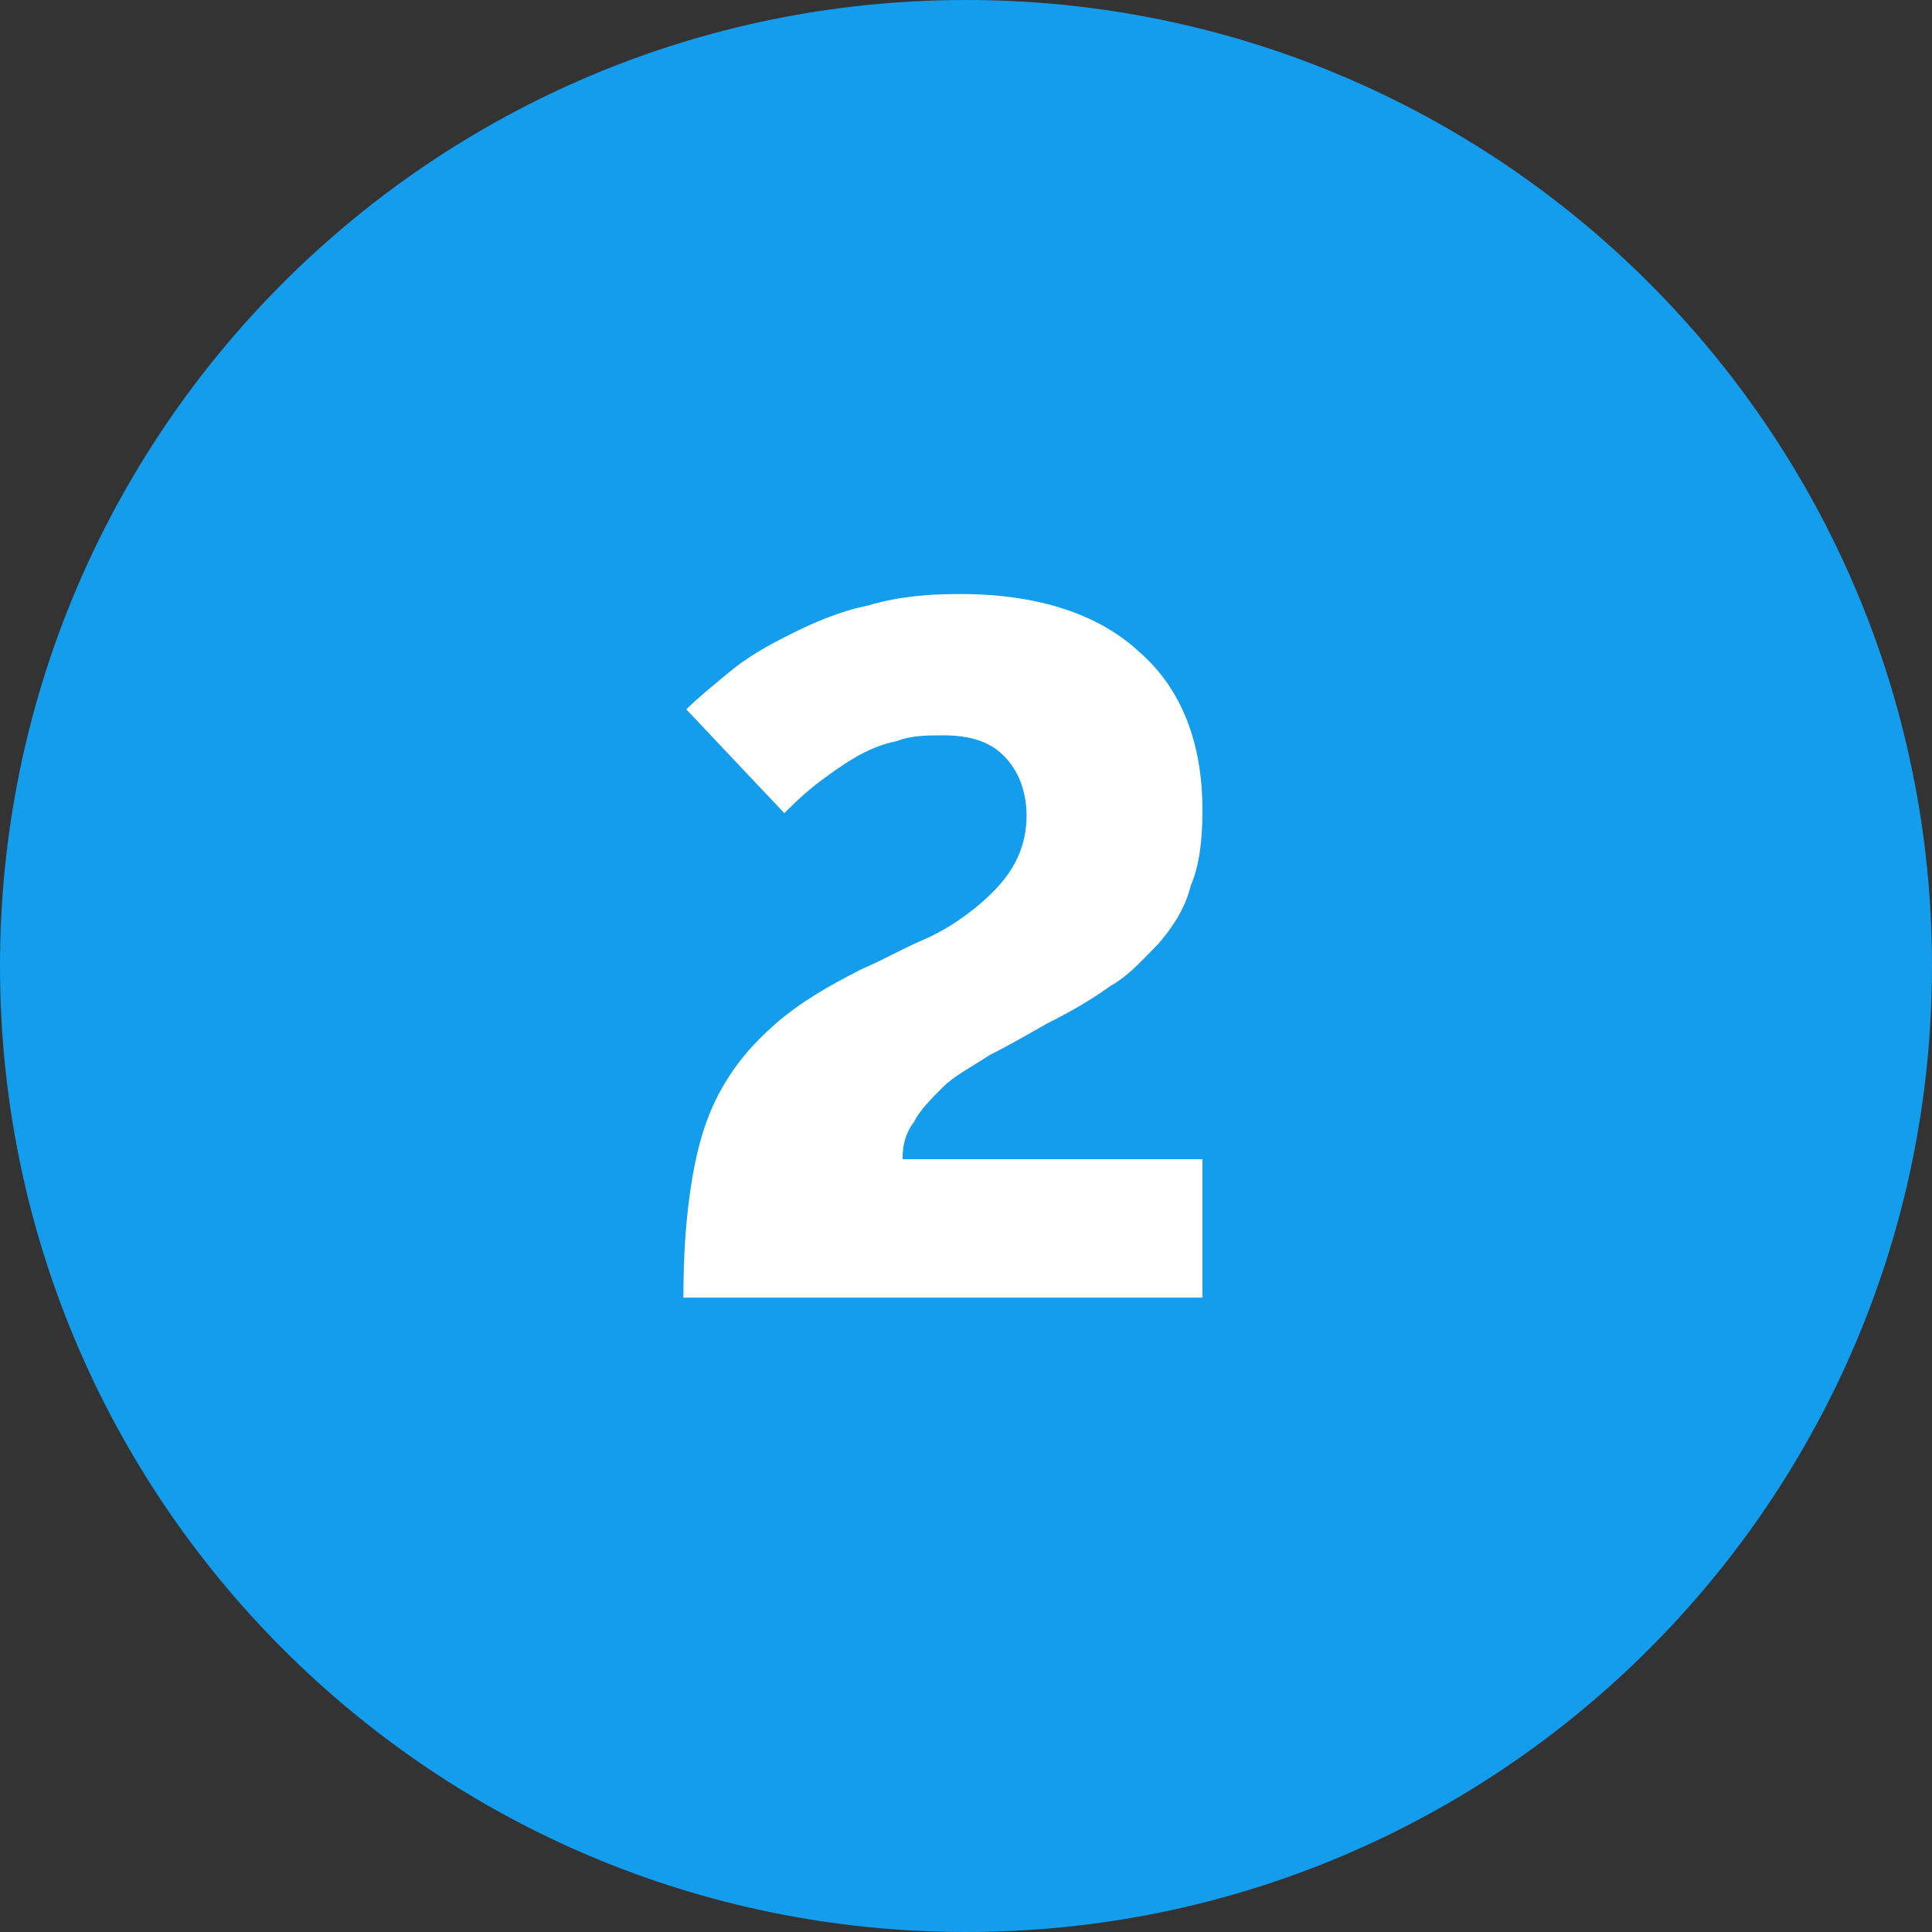
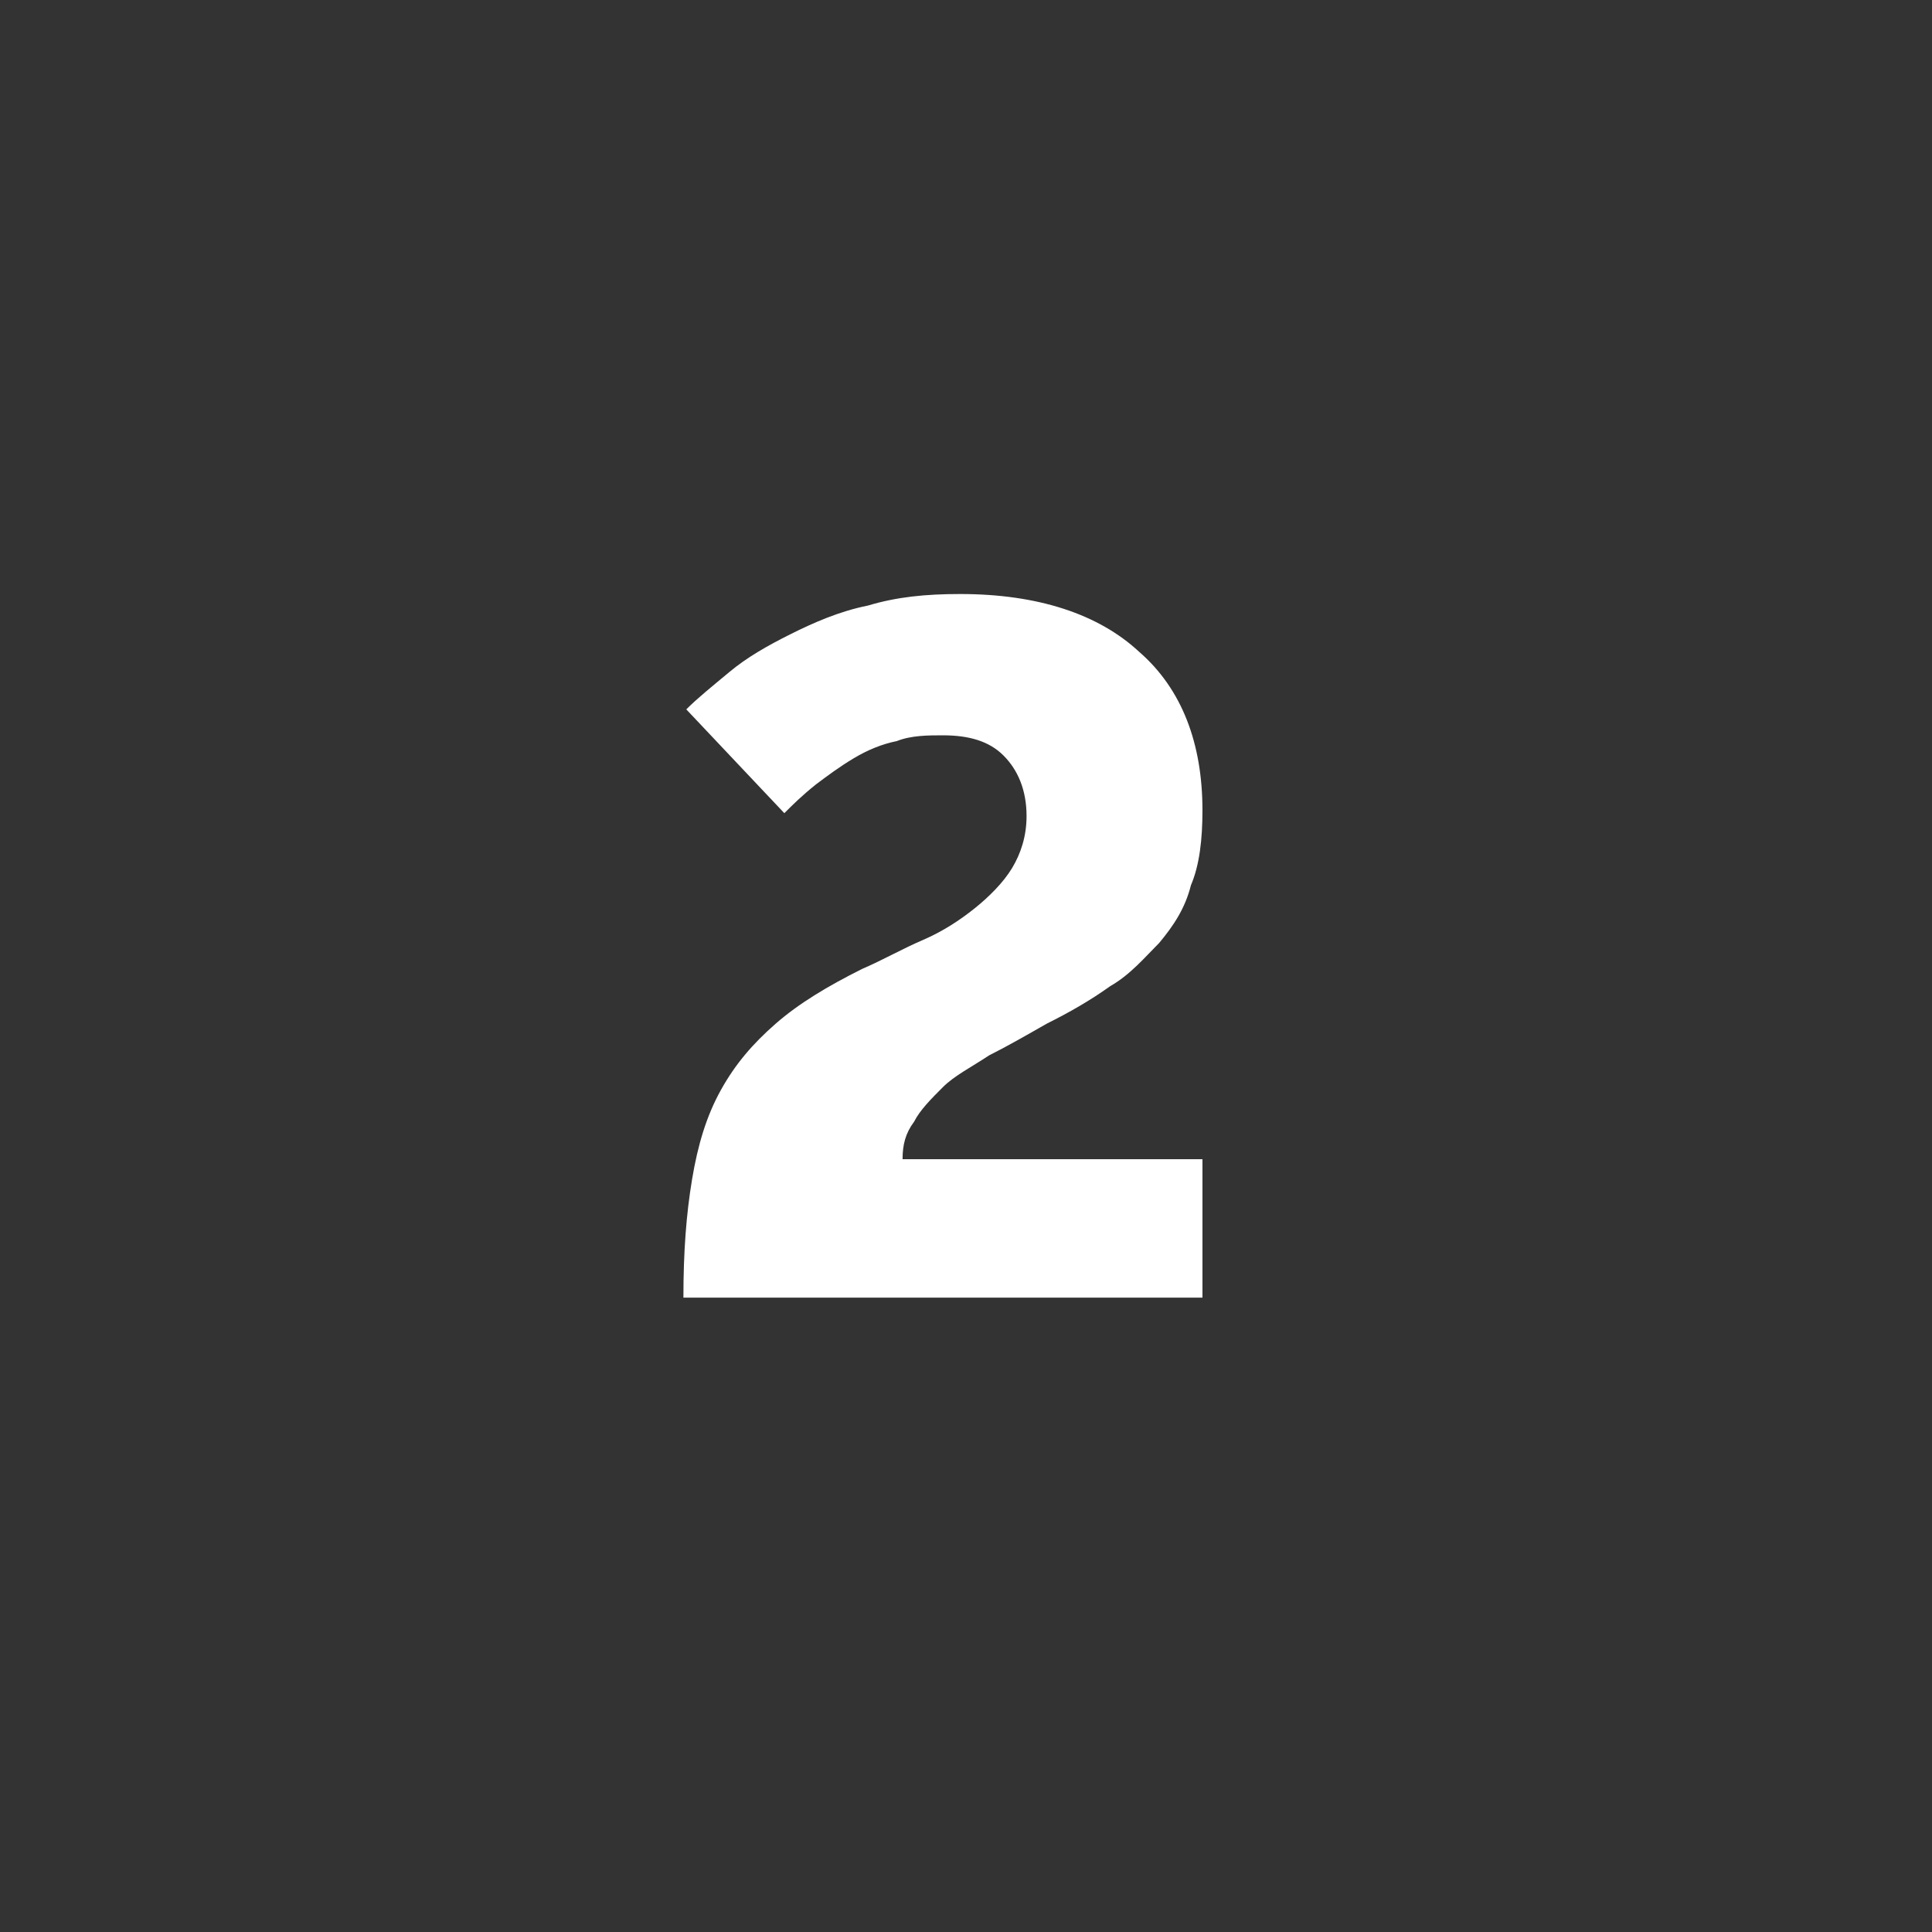
<svg xmlns="http://www.w3.org/2000/svg" version="1.1" id="Layer_1" x="0px" y="0px" width="67px" height="67px" viewBox="0 0 67 67" style="enable-background:new 0 0 67 67;" xml:space="preserve">
  <rect x="0" y="0" width="67" height="67" fill="#333333" stroke="none" />
  <style type="text/css">
	.st0{fill:#149DED;}
	.st1{fill:#FFFFFF;}
</style>
  <g>
-     <path class="st0" d="M33.5,67C52,67,67,52,67,33.5C67,15,52,0,33.5,0S0,15,0,33.5C0,52,15,67,33.5,67" />
    <path class="st1" d="M41.7,45.1v-4.9H31.3c0-0.5,0.1-0.9,0.4-1.3c0.2-0.4,0.6-0.8,1-1.2c0.4-0.4,1-0.7,1.6-1.1   c0.6-0.3,1.3-0.7,2-1.1c0.8-0.4,1.5-0.8,2.2-1.3c0.7-0.4,1.2-1,1.7-1.5c0.5-0.6,0.9-1.2,1.1-2c0.3-0.7,0.4-1.6,0.4-2.6   c0-2.3-0.7-4.2-2.2-5.5c-1.4-1.3-3.5-2-6.2-2c-1.2,0-2.2,0.1-3.2,0.4c-1,0.2-1.9,0.6-2.7,1c-0.8,0.4-1.5,0.8-2.1,1.3   c-0.6,0.5-1.1,0.9-1.5,1.3l3.4,3.6c0.3-0.3,0.6-0.6,1.1-1c0.4-0.3,0.8-0.6,1.3-0.9c0.5-0.3,1-0.5,1.5-0.6c0.5-0.2,1.1-0.2,1.6-0.2   c0.9,0,1.6,0.2,2.1,0.7c0.5,0.5,0.8,1.2,0.8,2.1c0,0.7-0.2,1.3-0.5,1.8c-0.3,0.5-0.8,1-1.3,1.4c-0.5,0.4-1.1,0.8-1.8,1.1   s-1.4,0.7-2.1,1c-1.2,0.6-2.2,1.2-3,1.9c-0.8,0.7-1.4,1.4-1.9,2.3c-0.5,0.9-0.8,1.9-1,3.1c-0.2,1.2-0.3,2.5-0.3,4.1H41.7z" />
  </g>
</svg>